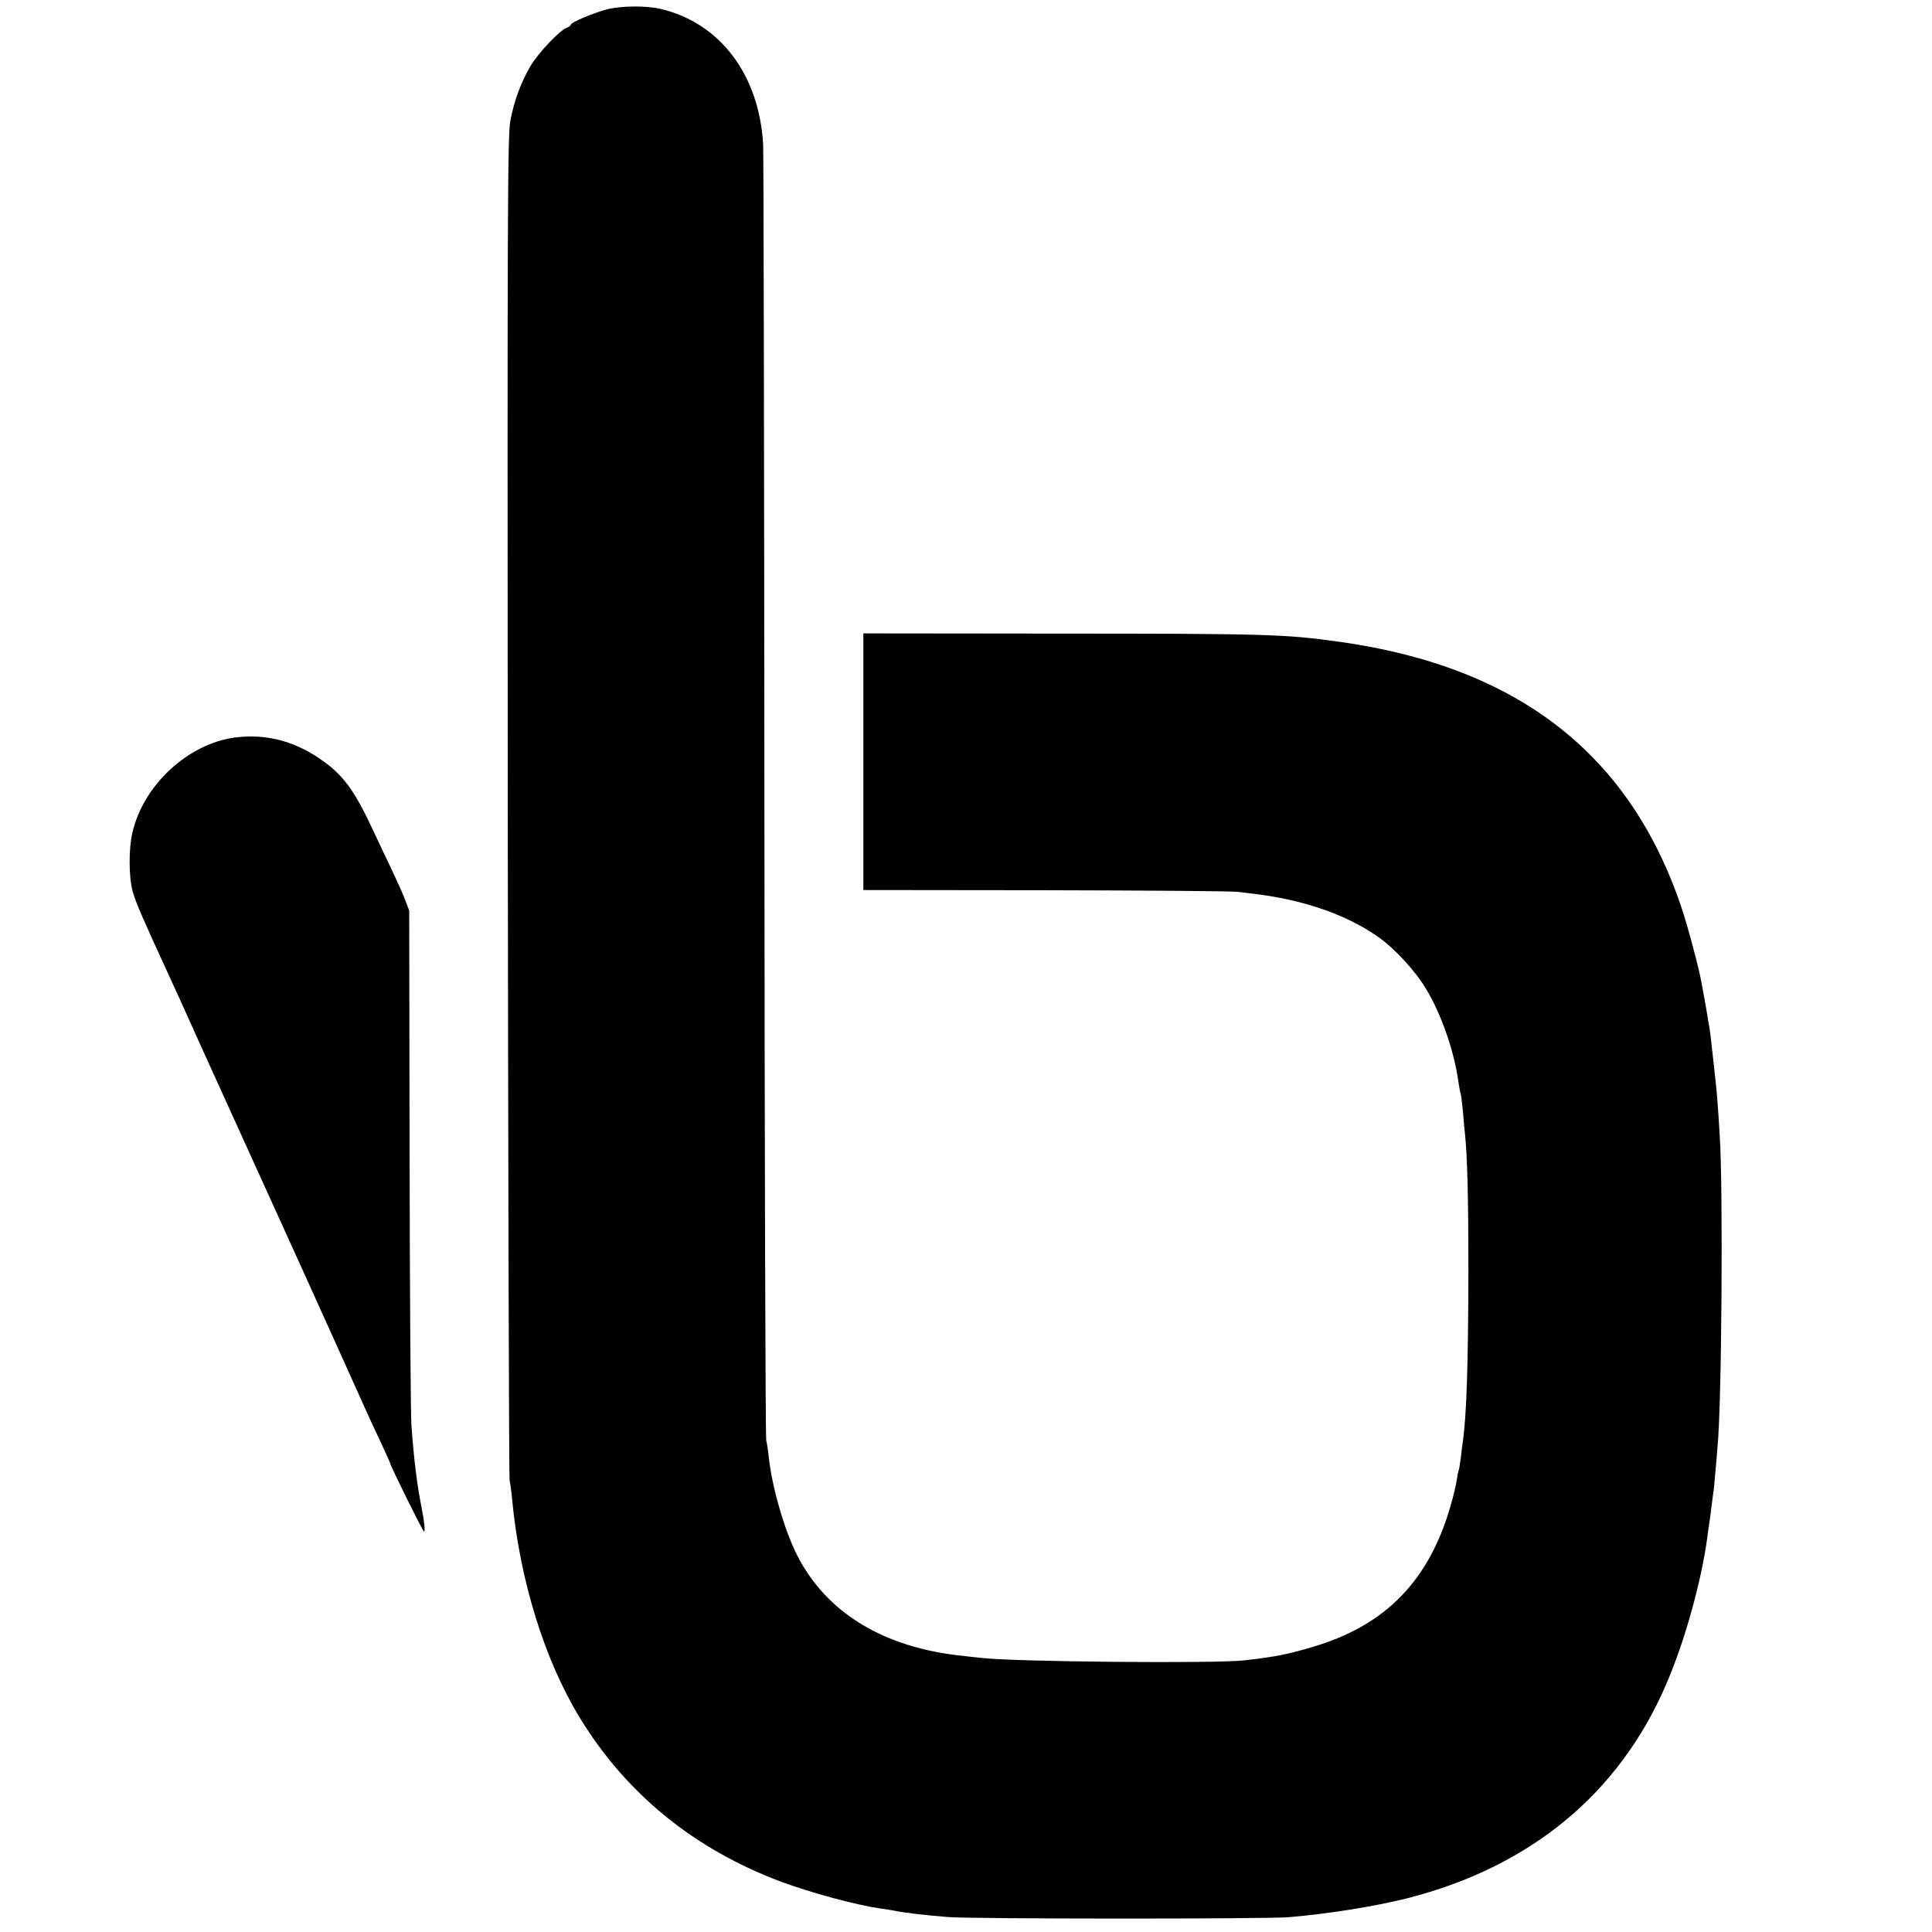
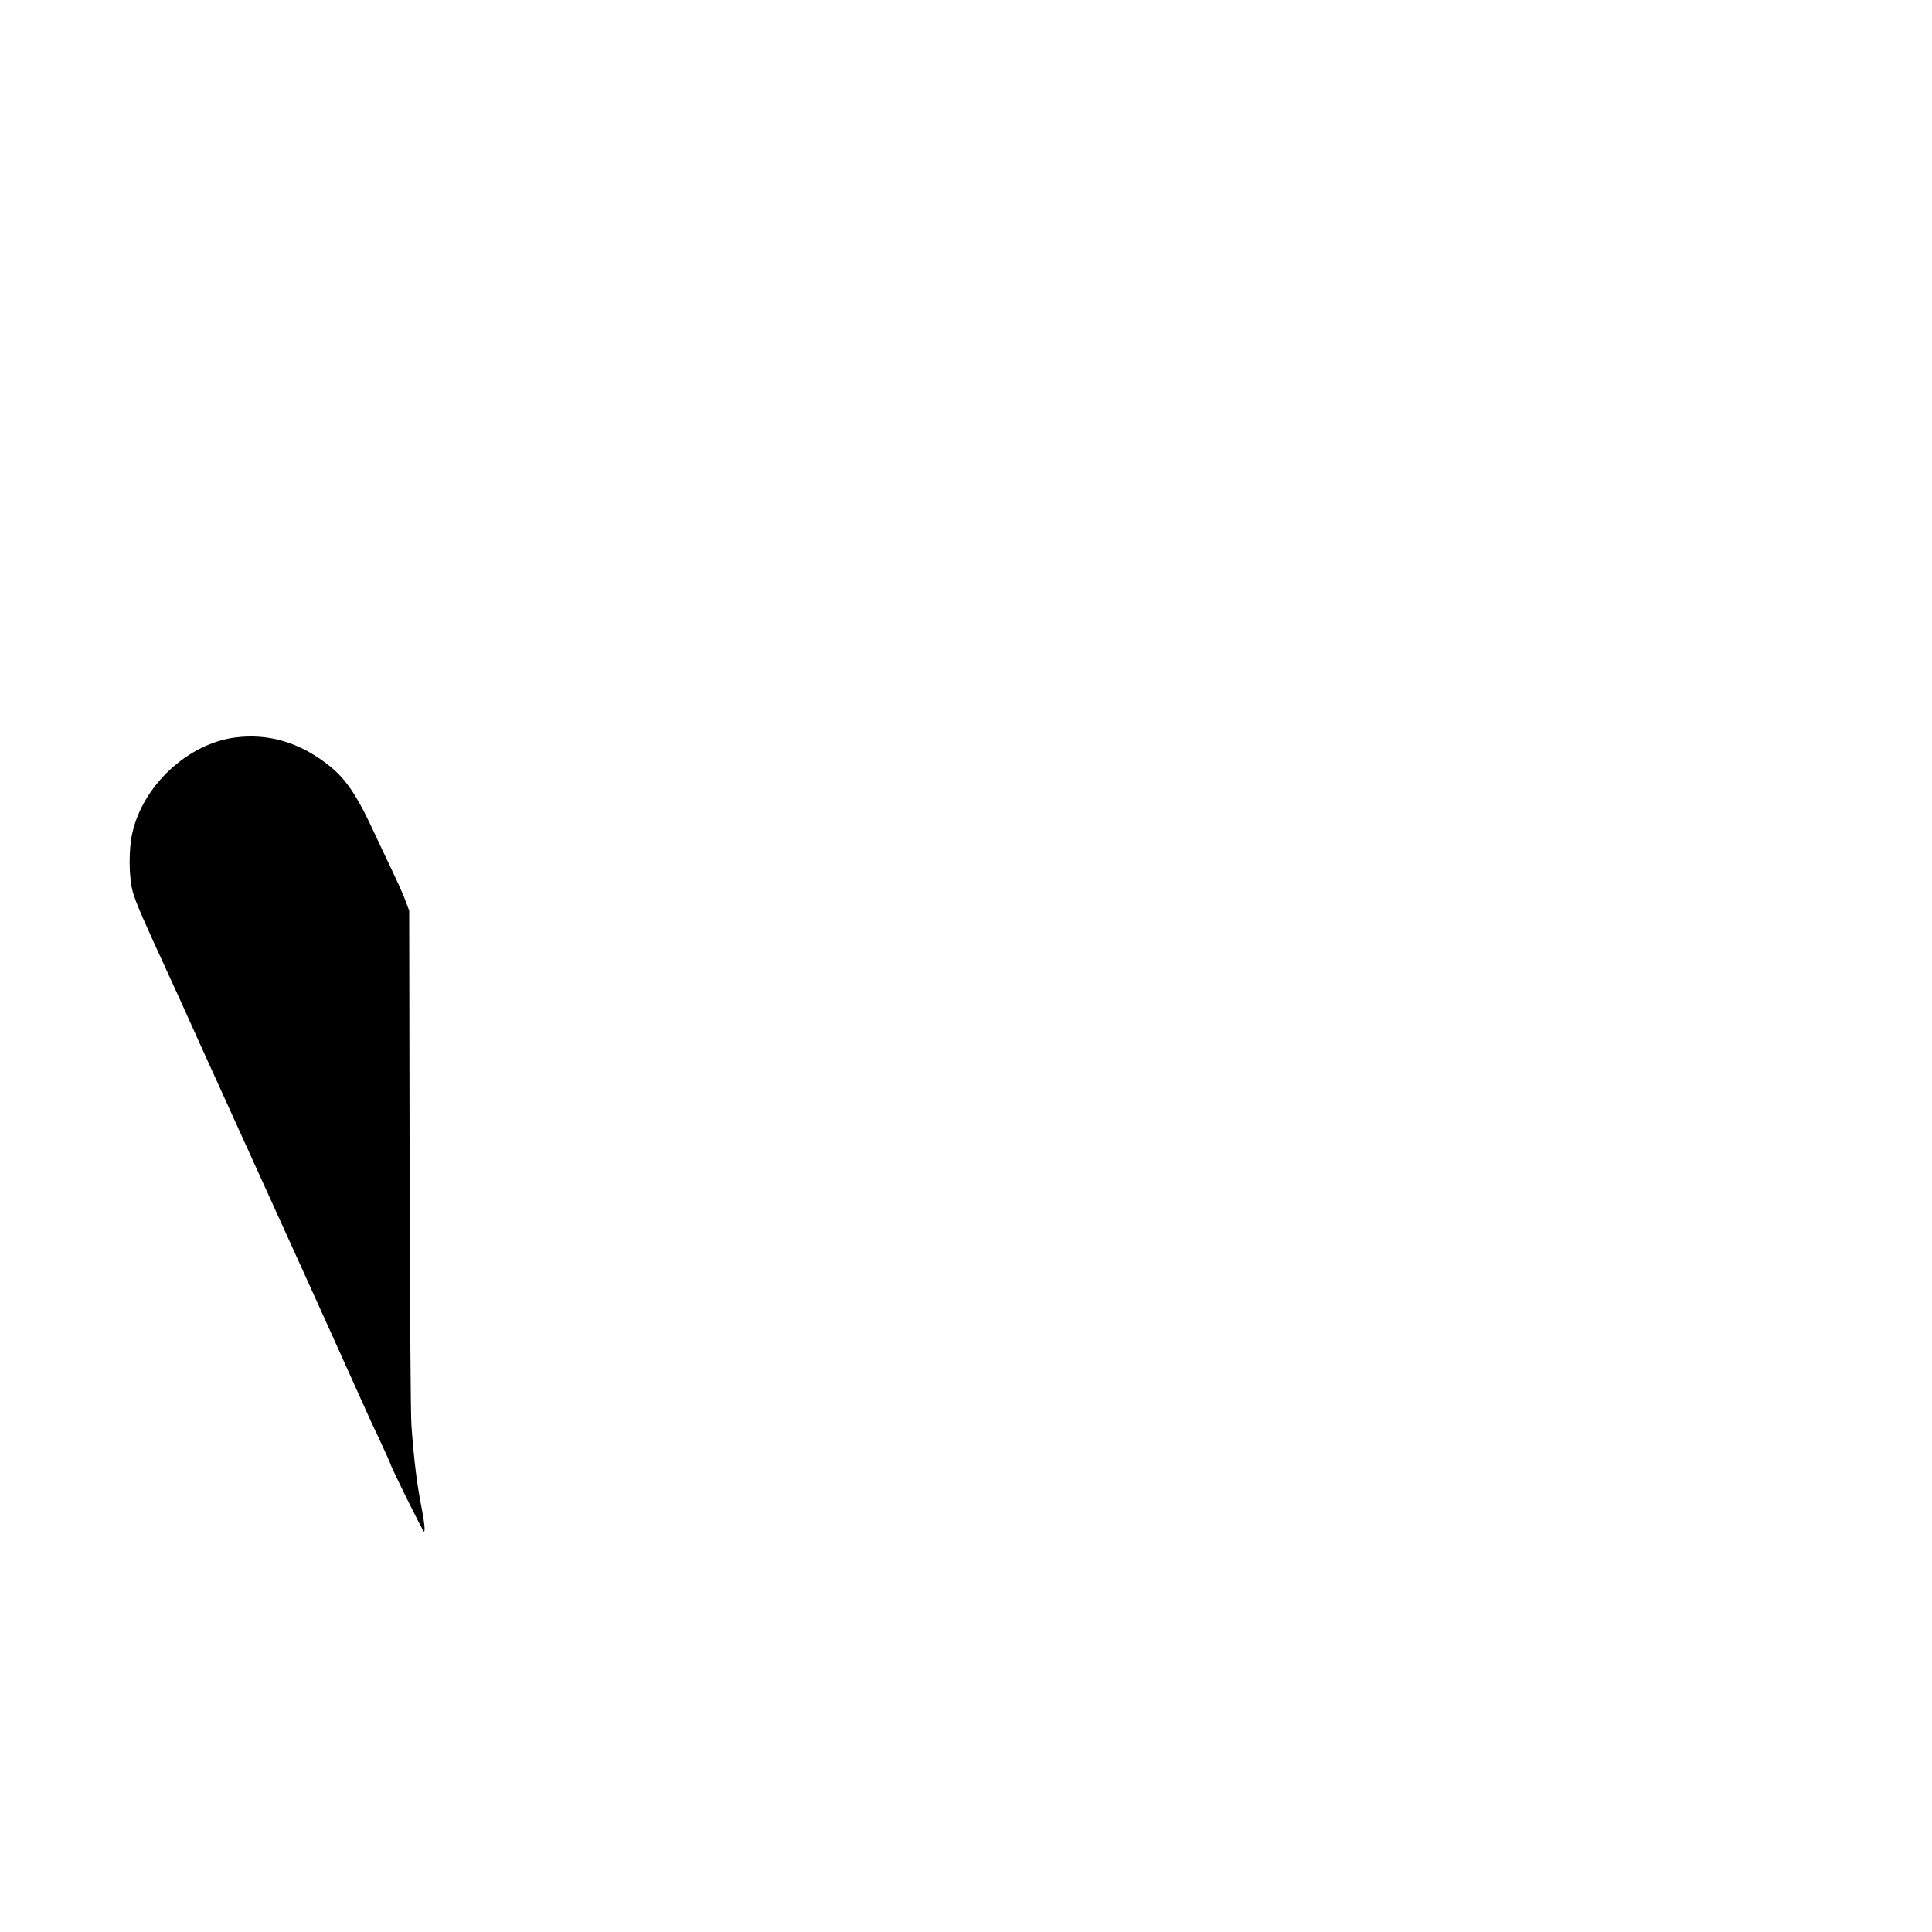
<svg xmlns="http://www.w3.org/2000/svg" version="1.0" width="941pt" height="941pt" viewBox="0 0 941 941" preserveAspectRatio="xMidYMid meet">
  <g transform="translate(0,941) scale(0.1,-0.1)" fill="#000000" stroke="none">
-     <path d="M2962 9366 c-64 -16 -182 -65 -182 -76 0 -5 -9 -11 -19 -15 -32 -10 -136 -119 -175 -183 -46 -77 -81 -169 -100 -268 -14 -70 -15 -442 -13 -3334 2 -1790 6 -3271 9 -3290 4 -19 10 -64 13 -100 38 -389 157 -774 328 -1055 226 -371 557 -641 981 -800 149 -55 363 -113 486 -131 25 -3 54 -8 65 -10 47 -10 146 -22 260 -31 115 -10 1541 -10 1660 -1 194 16 417 52 578 92 599 152 1033 509 1262 1042 91 210 172 502 201 719 3 28 8 57 9 65 2 9 6 43 10 75 4 33 9 67 10 76 2 8 6 53 10 100 4 46 9 100 10 119 21 199 28 1271 11 1520 -4 69 -9 143 -11 165 -2 36 -11 119 -20 200 -13 115 -16 143 -20 165 -3 14 -7 41 -10 60 -3 19 -10 58 -15 85 -5 28 -11 61 -14 75 -10 60 -68 278 -97 362 -252 747 -797 1170 -1664 1292 -266 37 -348 40 -1395 40 l-925 1 0 -625 0 -625 885 -1 c487 -1 910 -4 940 -8 30 -4 71 -9 90 -11 238 -30 444 -103 595 -210 79 -56 180 -166 231 -252 76 -126 138 -307 158 -457 4 -27 9 -52 11 -55 1 -3 6 -40 10 -81 3 -41 8 -91 10 -110 12 -109 17 -320 17 -675 -1 -455 -9 -699 -27 -825 -2 -14 -7 -50 -10 -80 -4 -30 -8 -57 -10 -60 -2 -3 -6 -25 -10 -49 -3 -24 -17 -82 -31 -129 -104 -359 -313 -575 -659 -680 -129 -39 -188 -51 -345 -69 -138 -16 -1126 -7 -1280 12 -19 2 -60 6 -90 10 -385 39 -666 210 -808 491 -62 123 -122 331 -138 479 -3 32 -9 68 -12 79 -4 12 -8 1416 -9 3121 -1 1705 -4 3141 -6 3190 -19 339 -208 592 -497 661 -69 17 -188 16 -258 0z" />
    <path d="M1145 5818 c-229 -30 -447 -232 -500 -463 -19 -81 -18 -220 2 -290 16 -55 52 -137 174 -402 17 -38 41 -90 54 -118 12 -27 32 -72 45 -100 12 -27 33 -72 45 -100 32 -71 462 -1018 495 -1090 37 -81 285 -630 325 -720 7 -16 36 -79 64 -138 28 -60 51 -111 51 -113 0 -11 160 -334 165 -334 7 0 1 54 -11 113 -23 116 -37 228 -50 402 -4 50 -8 635 -9 1300 l-2 1210 -22 58 c-12 31 -42 97 -65 145 -23 48 -62 130 -86 182 -88 189 -141 265 -235 335 -138 103 -283 143 -440 123z" />
  </g>
</svg>